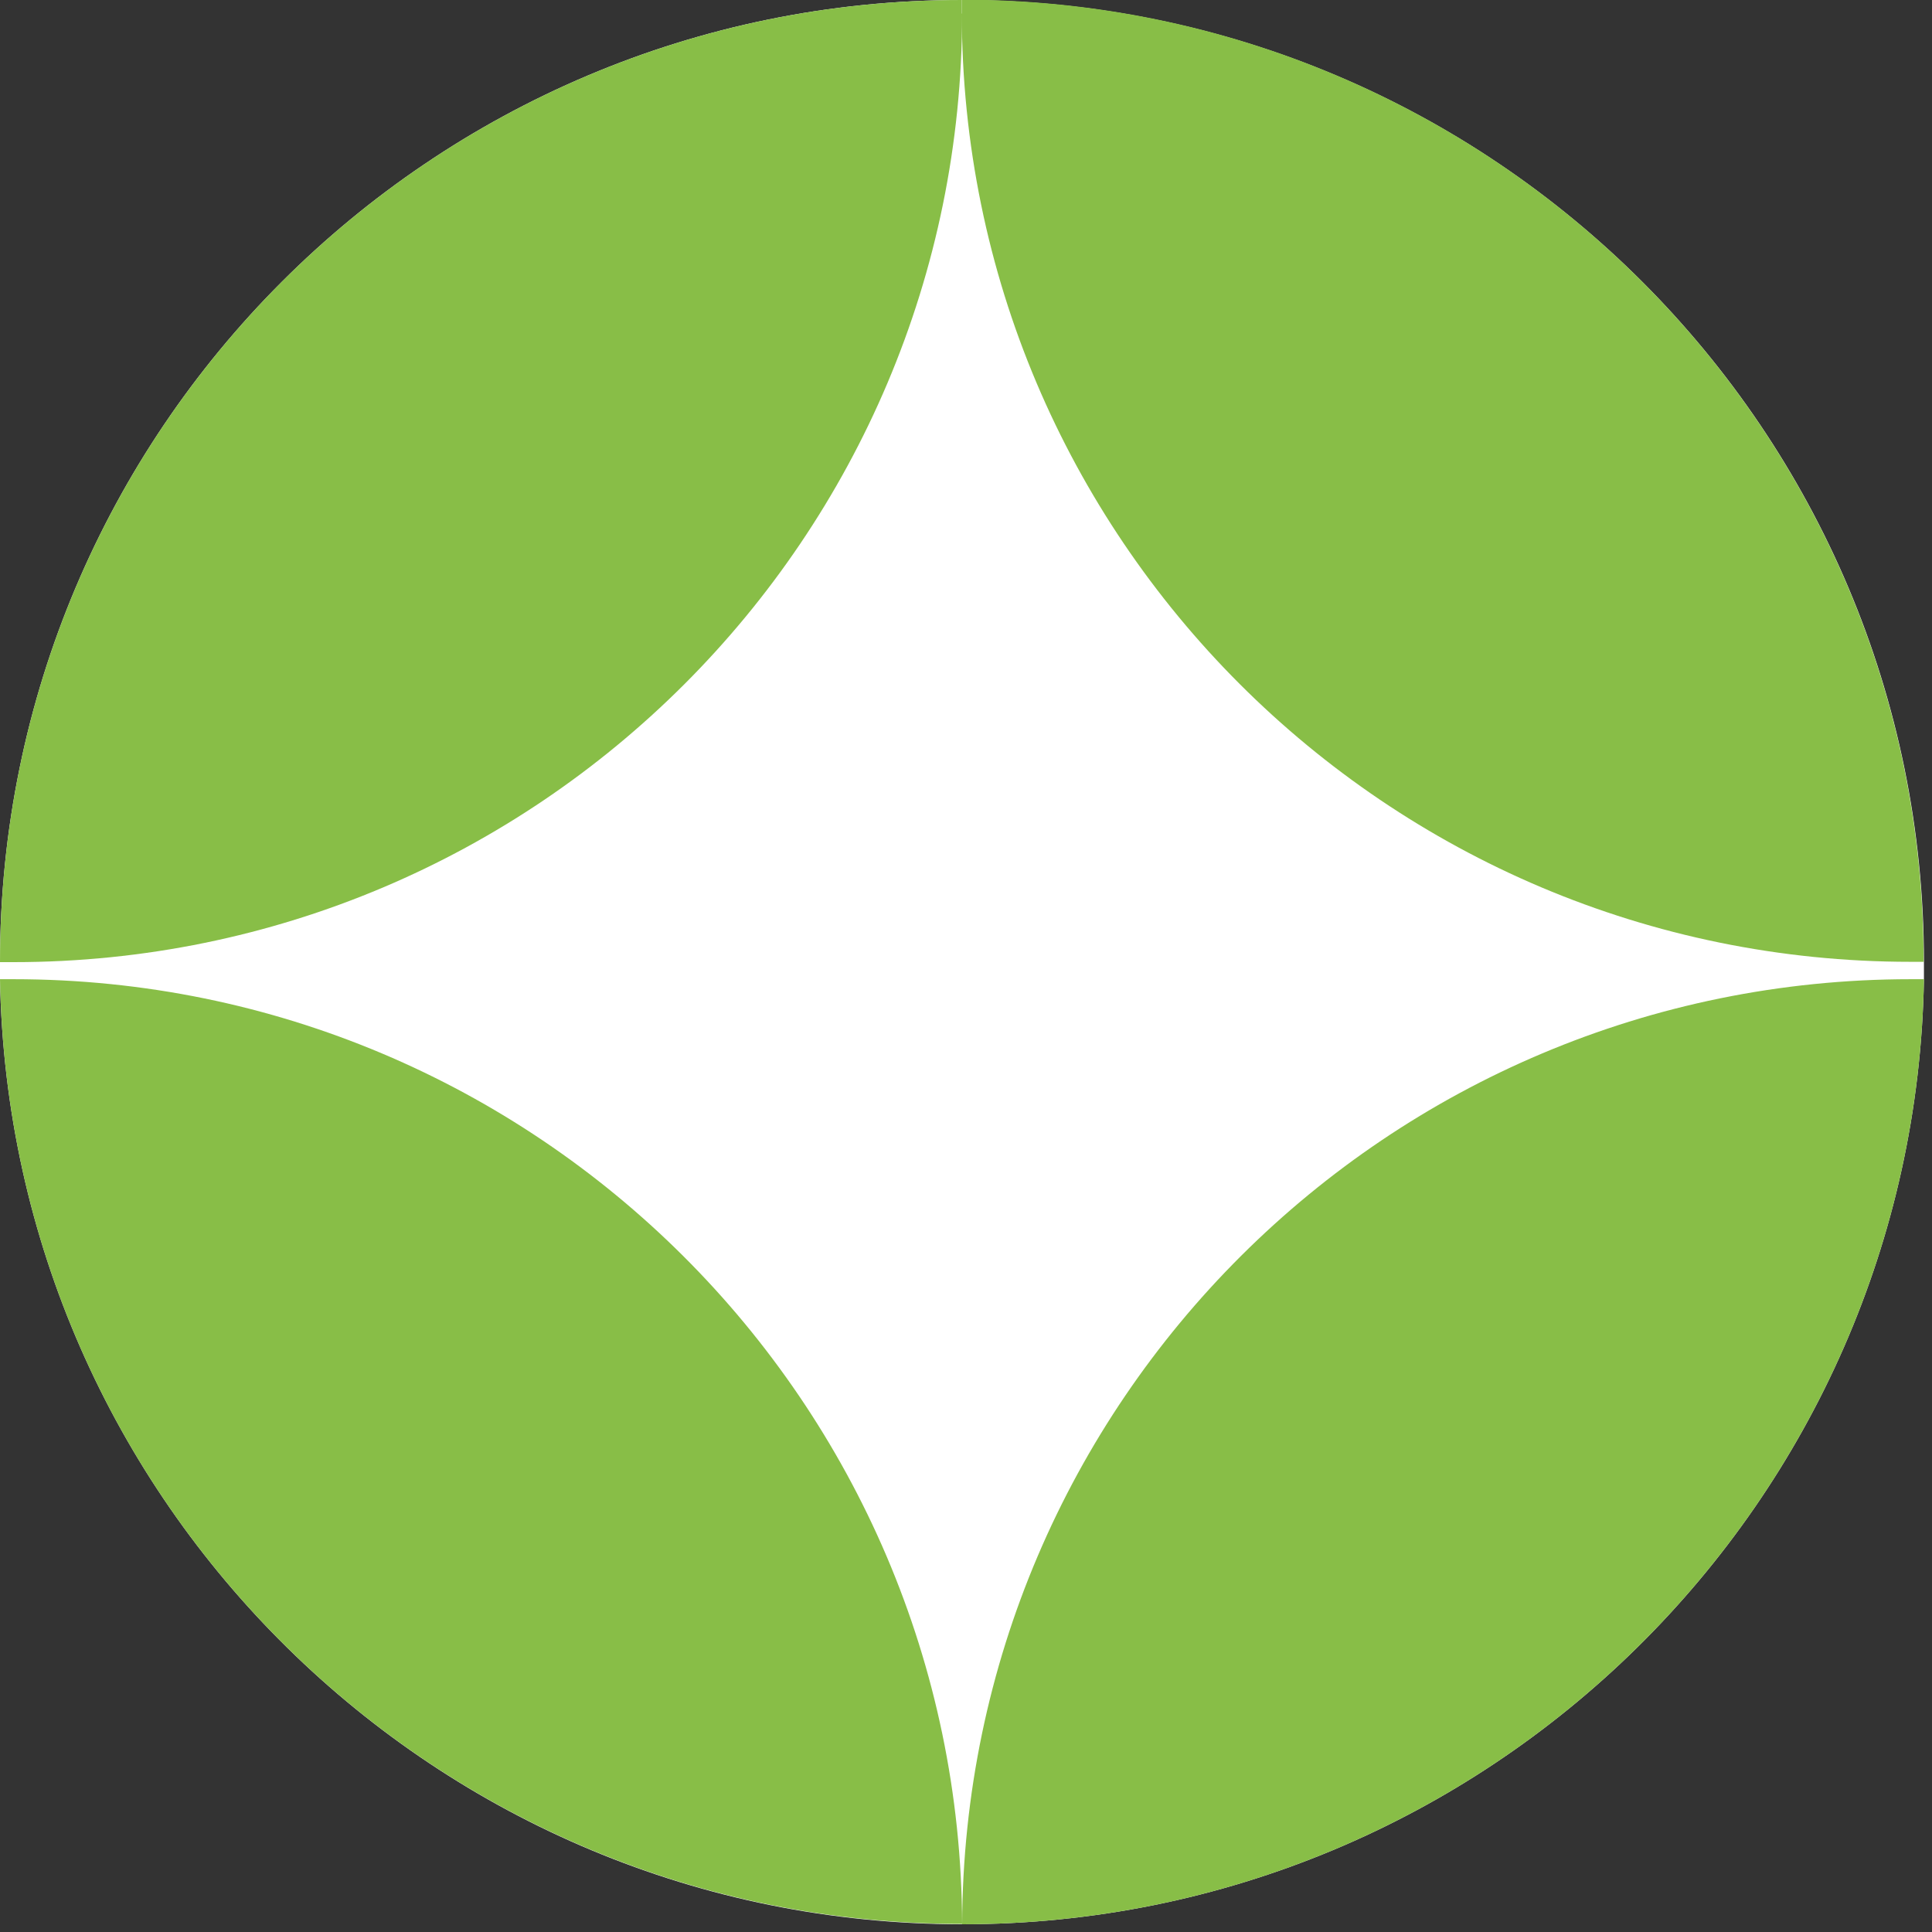
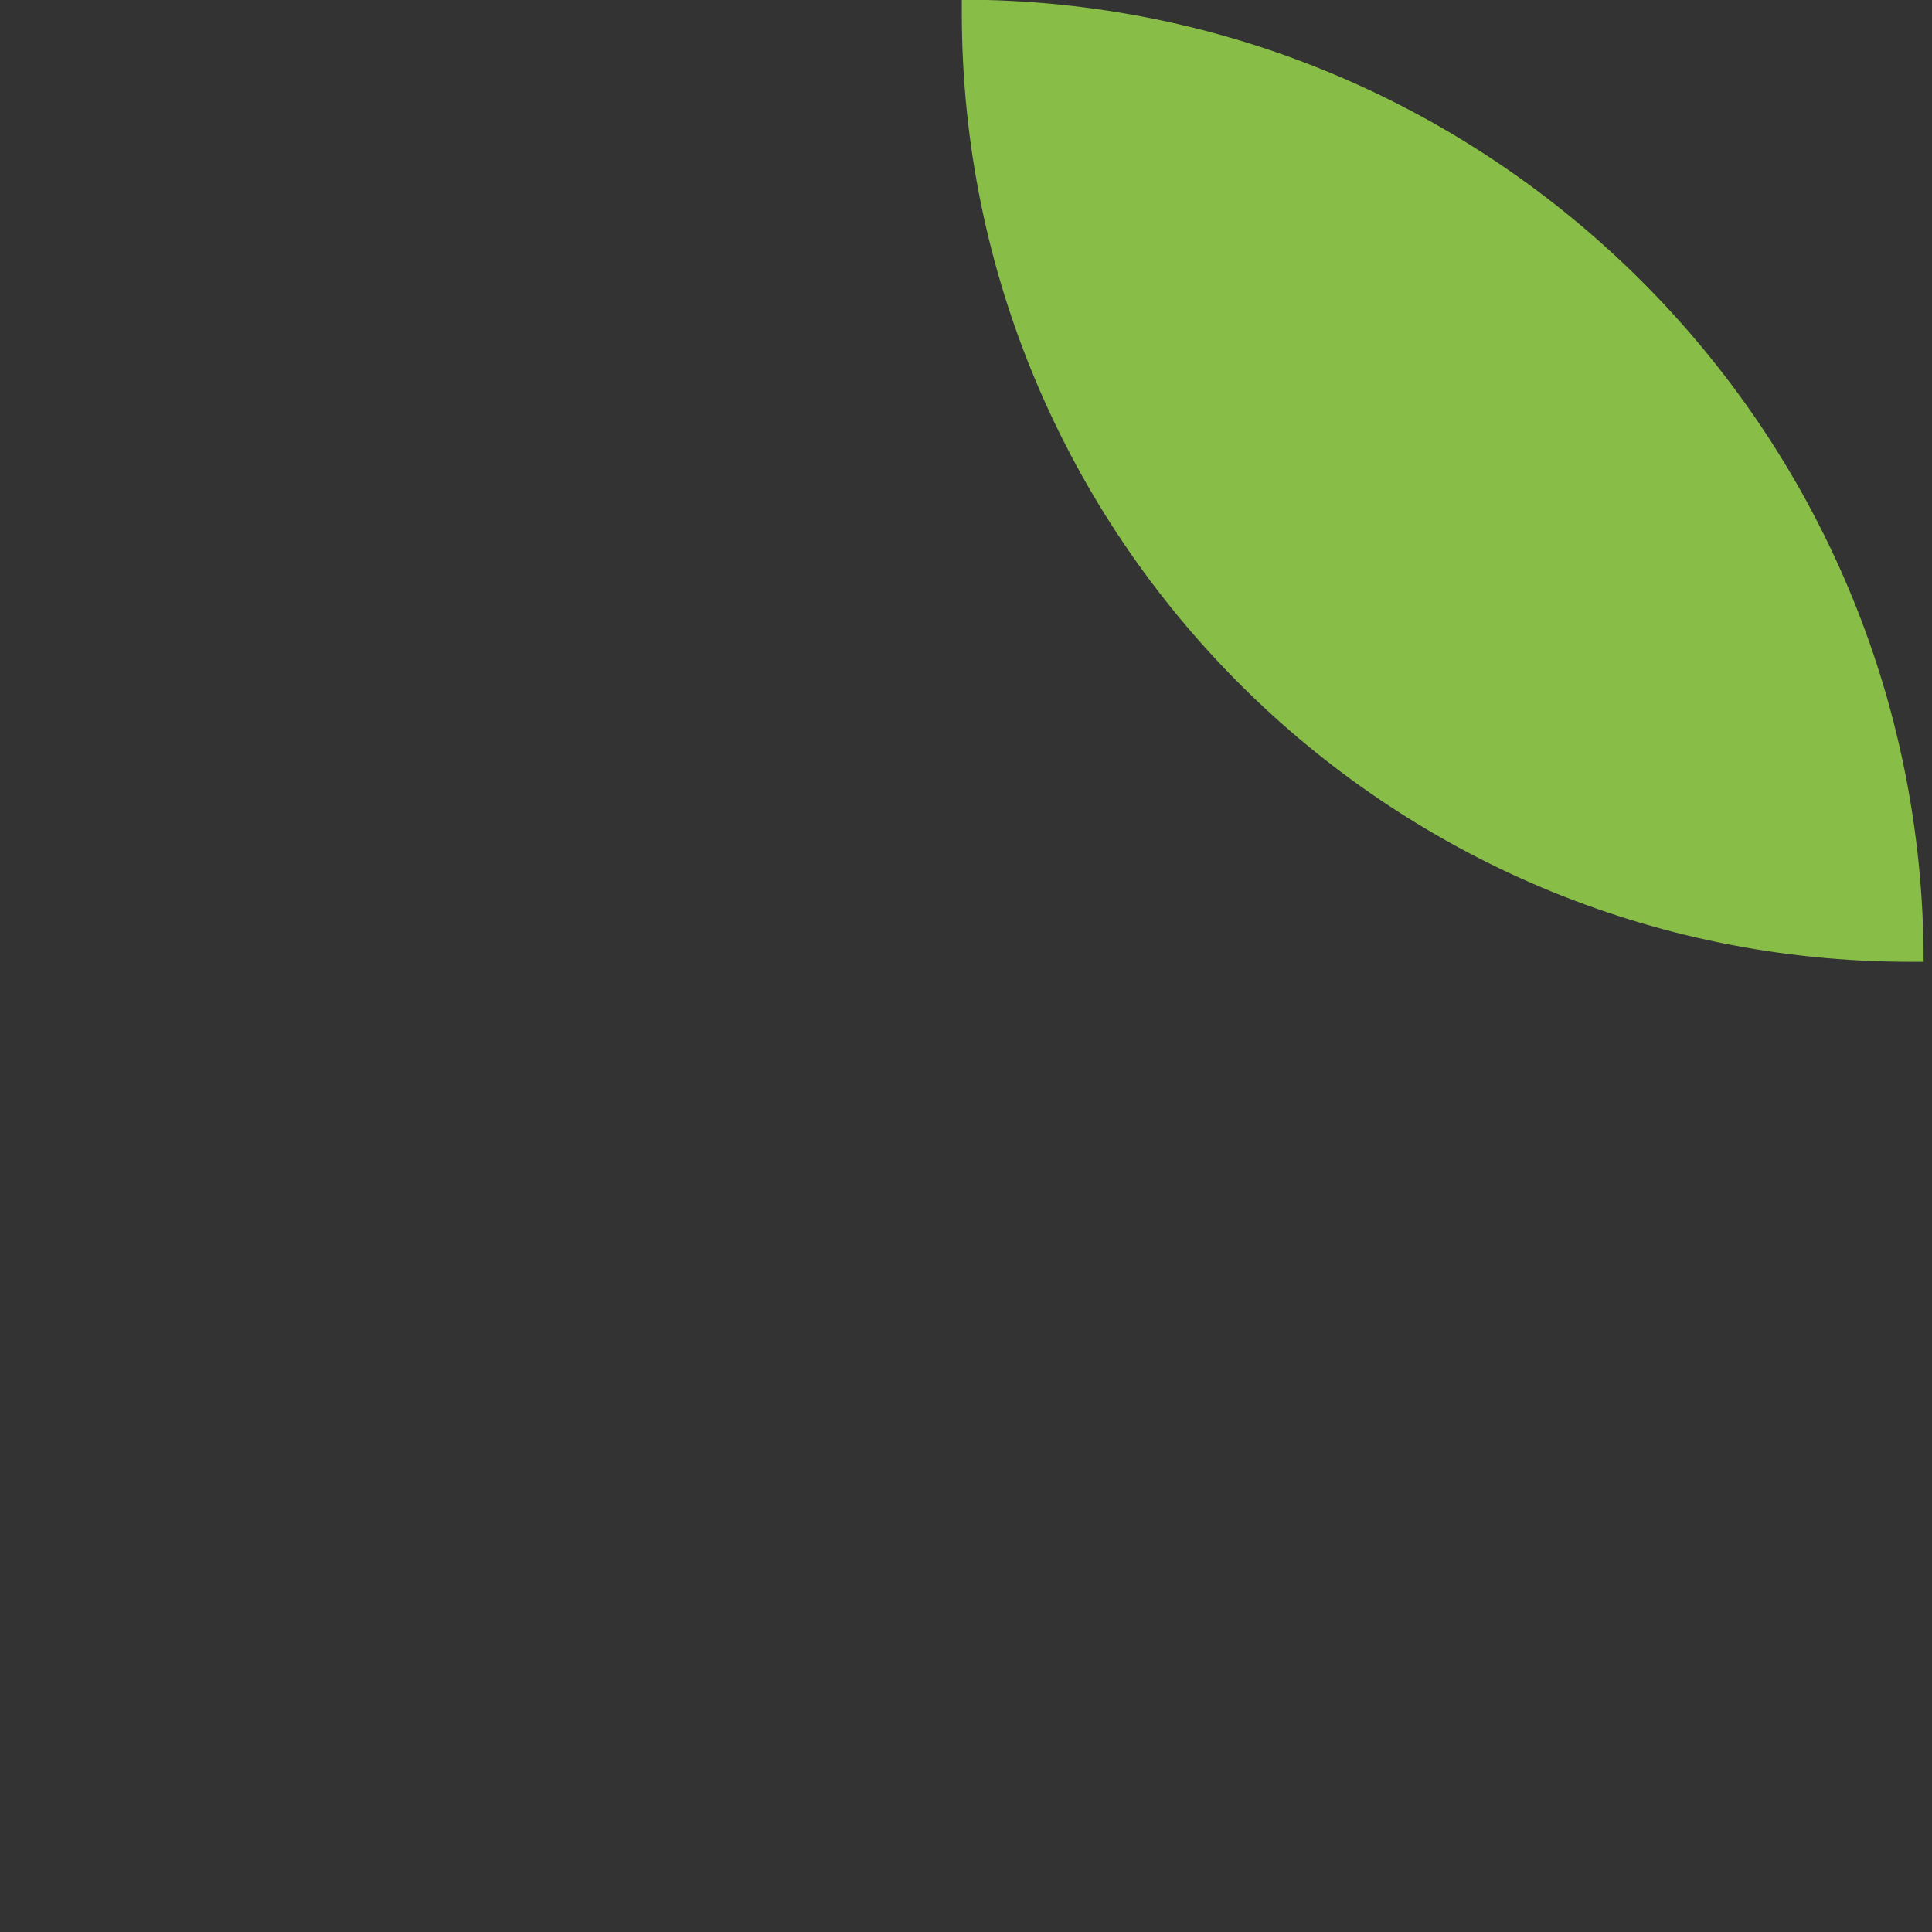
<svg xmlns="http://www.w3.org/2000/svg" width="60" height="60" viewBox="0 0 60 60" fill="none">
  <rect x="0" y="0" width="60" height="60" fill="#333333" stroke="none" />
  <g clip-path="url(#clip0_66_13)">
-     <path d="M59.75 29.87C59.75 30.05 59.75 30.23 59.75 30.41C59.47 46.66 46.2 59.76 29.88 59.76C13.56 59.76 0.29 46.66 0 30.41C0 30.23 0 30.06 0 29.88C0 13.38 13.38 0 29.87 0H29.88C46.38 0 59.75 13.38 59.75 29.87Z" fill="white" />
-     <path d="M29.88 0.42C29.88 16.69 16.69 29.88 0.42 29.88C0.28 29.88 0.14 29.88 0 29.88C0 13.38 13.38 0 29.87 0C29.87 0.14 29.87 0.28 29.87 0.42H29.88Z" fill="#88BE47" />
    <path d="M59.75 29.87C59.61 29.87 59.47 29.87 59.33 29.87C43.06 29.87 29.87 16.68 29.87 0.41C29.87 0.27 29.87 0.13 29.87 -0.01C46.37 -0.01 59.74 13.37 59.74 29.86L59.75 29.87Z" fill="#88BE47" />
-     <path d="M29.88 59.75C13.55 59.75 0.29 46.66 0 30.41C0.14 30.41 0.28 30.41 0.42 30.41C16.65 30.41 29.82 43.54 29.88 59.76V59.75Z" fill="#88BE47" />
-     <path d="M59.75 30.41C59.47 46.66 46.2 59.76 29.88 59.76C29.94 43.54 43.1 30.41 59.34 30.41C59.48 30.41 59.62 30.41 59.76 30.41H59.75Z" fill="#88BE47" />
  </g>
  <defs>
    <clipPath id="clip0_66_13">
      <rect width="59.75" height="59.75" fill="white" />
    </clipPath>
  </defs>
</svg>